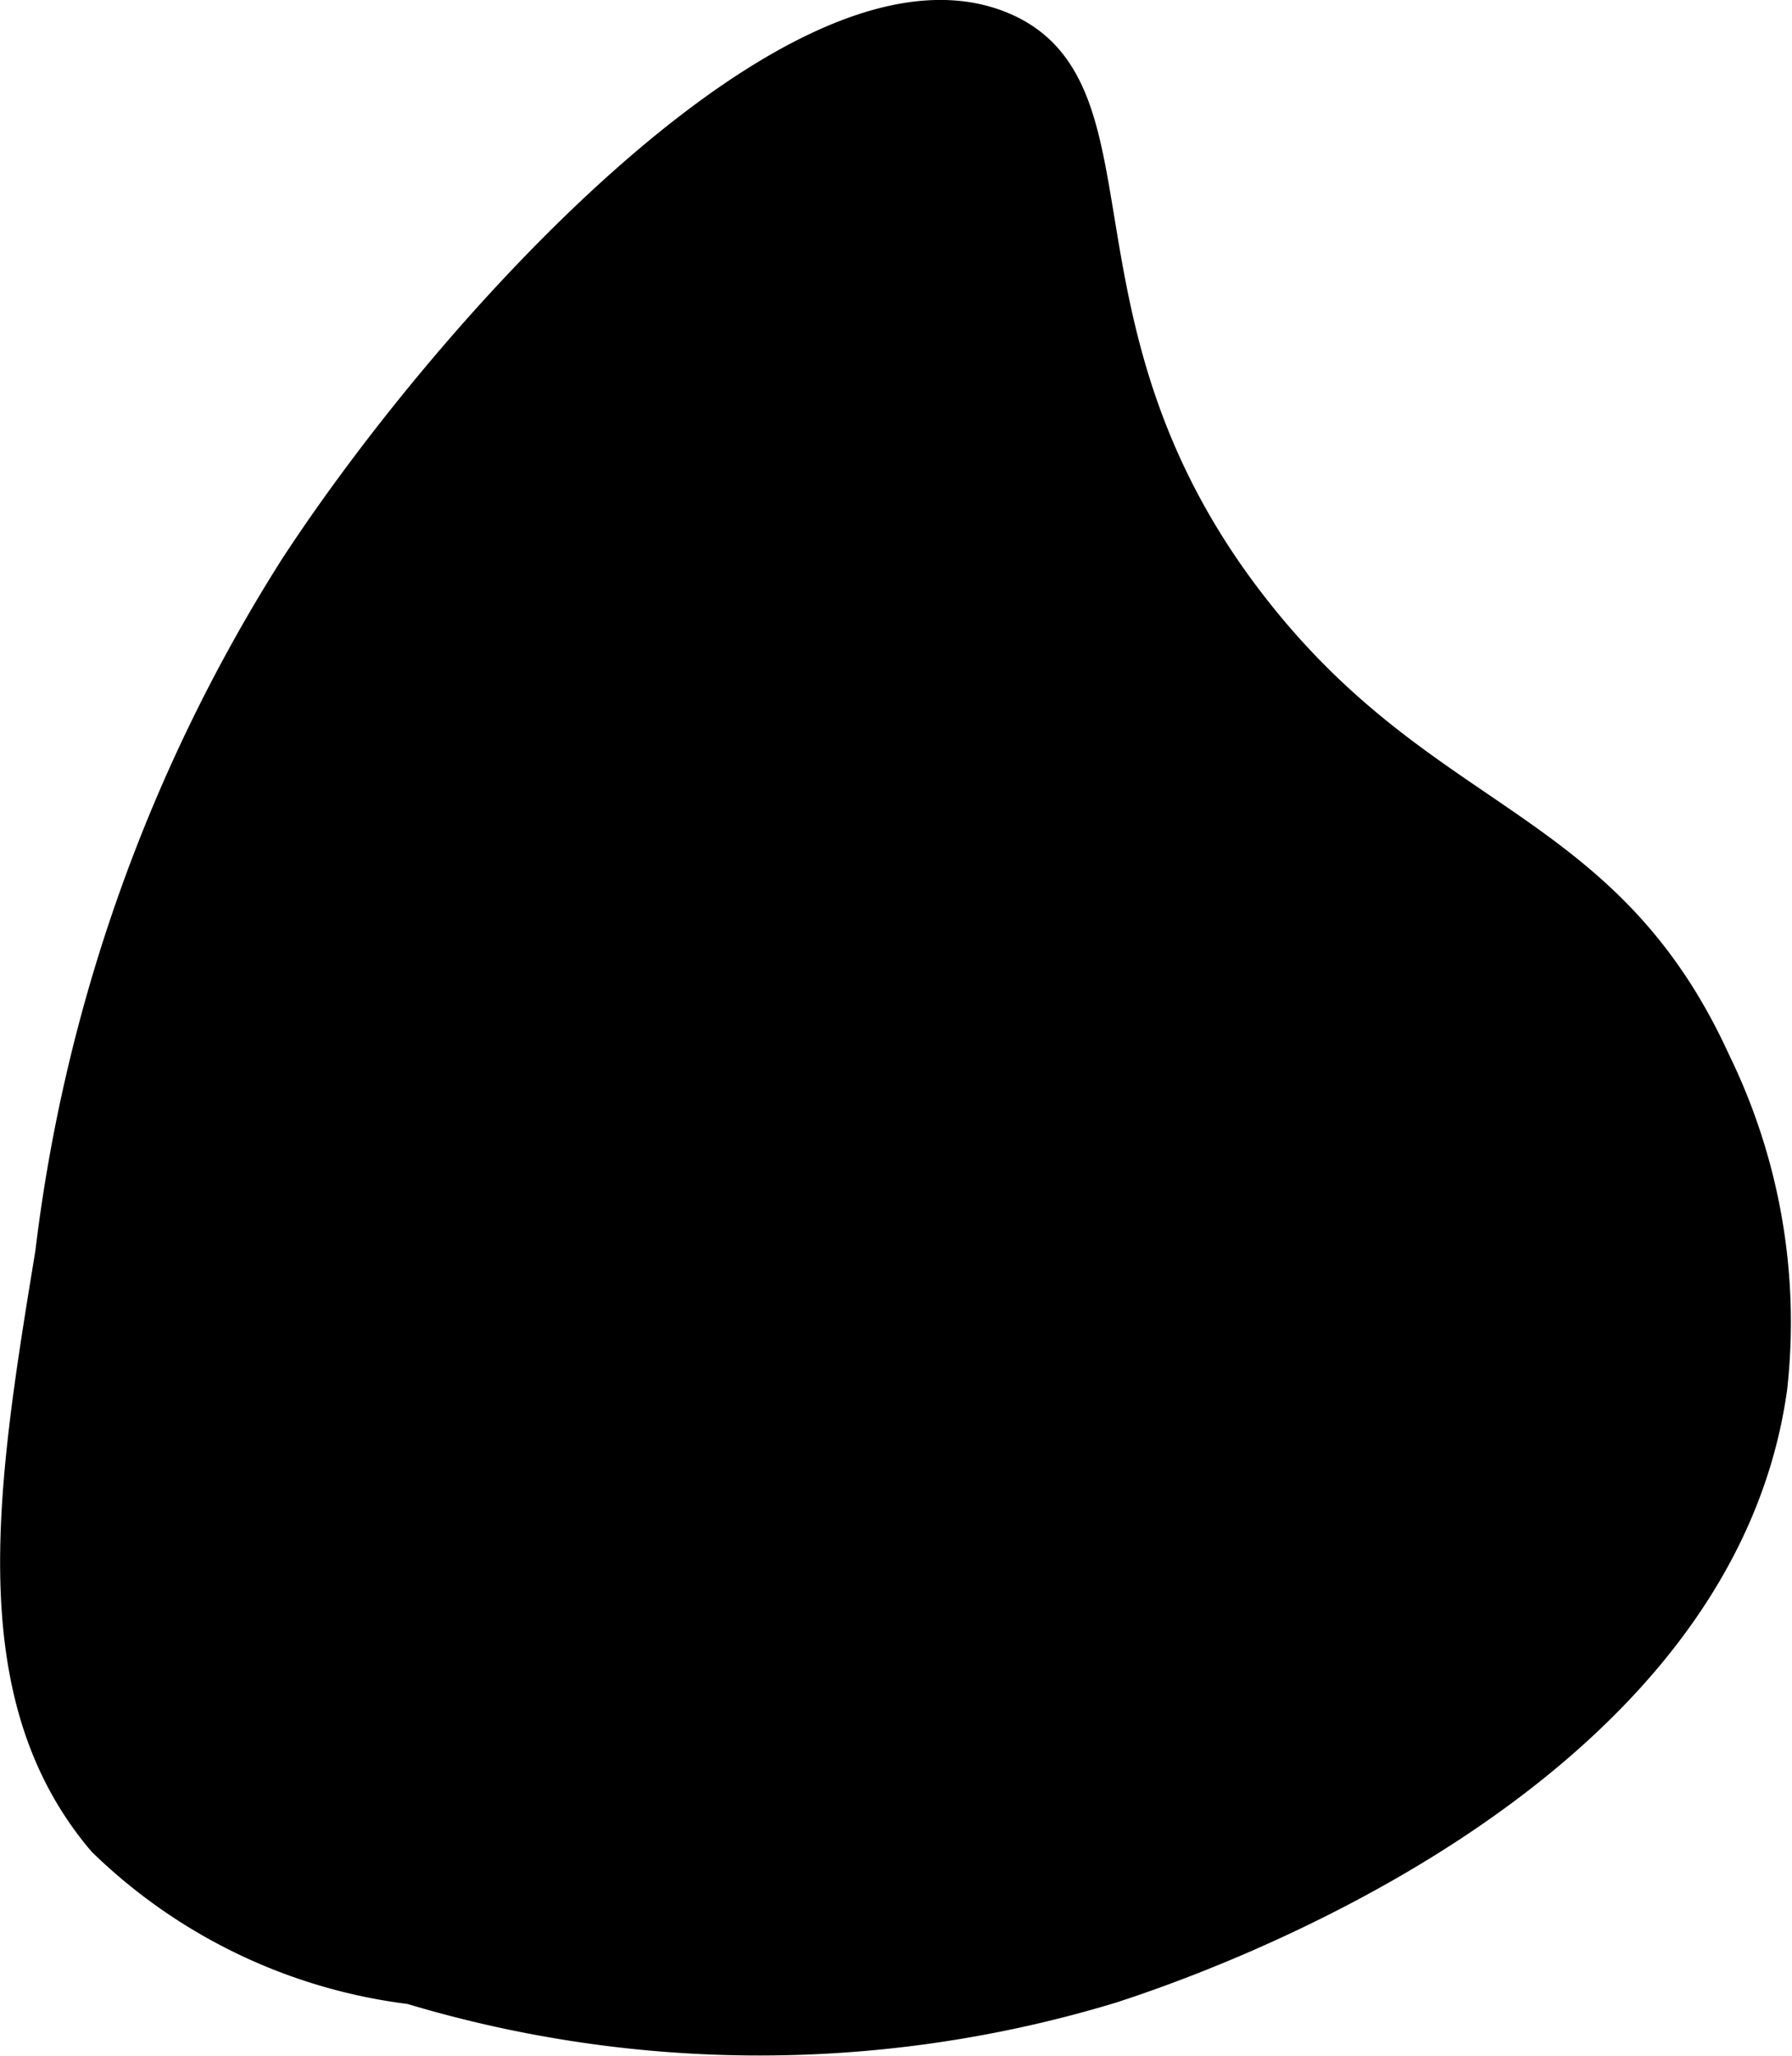
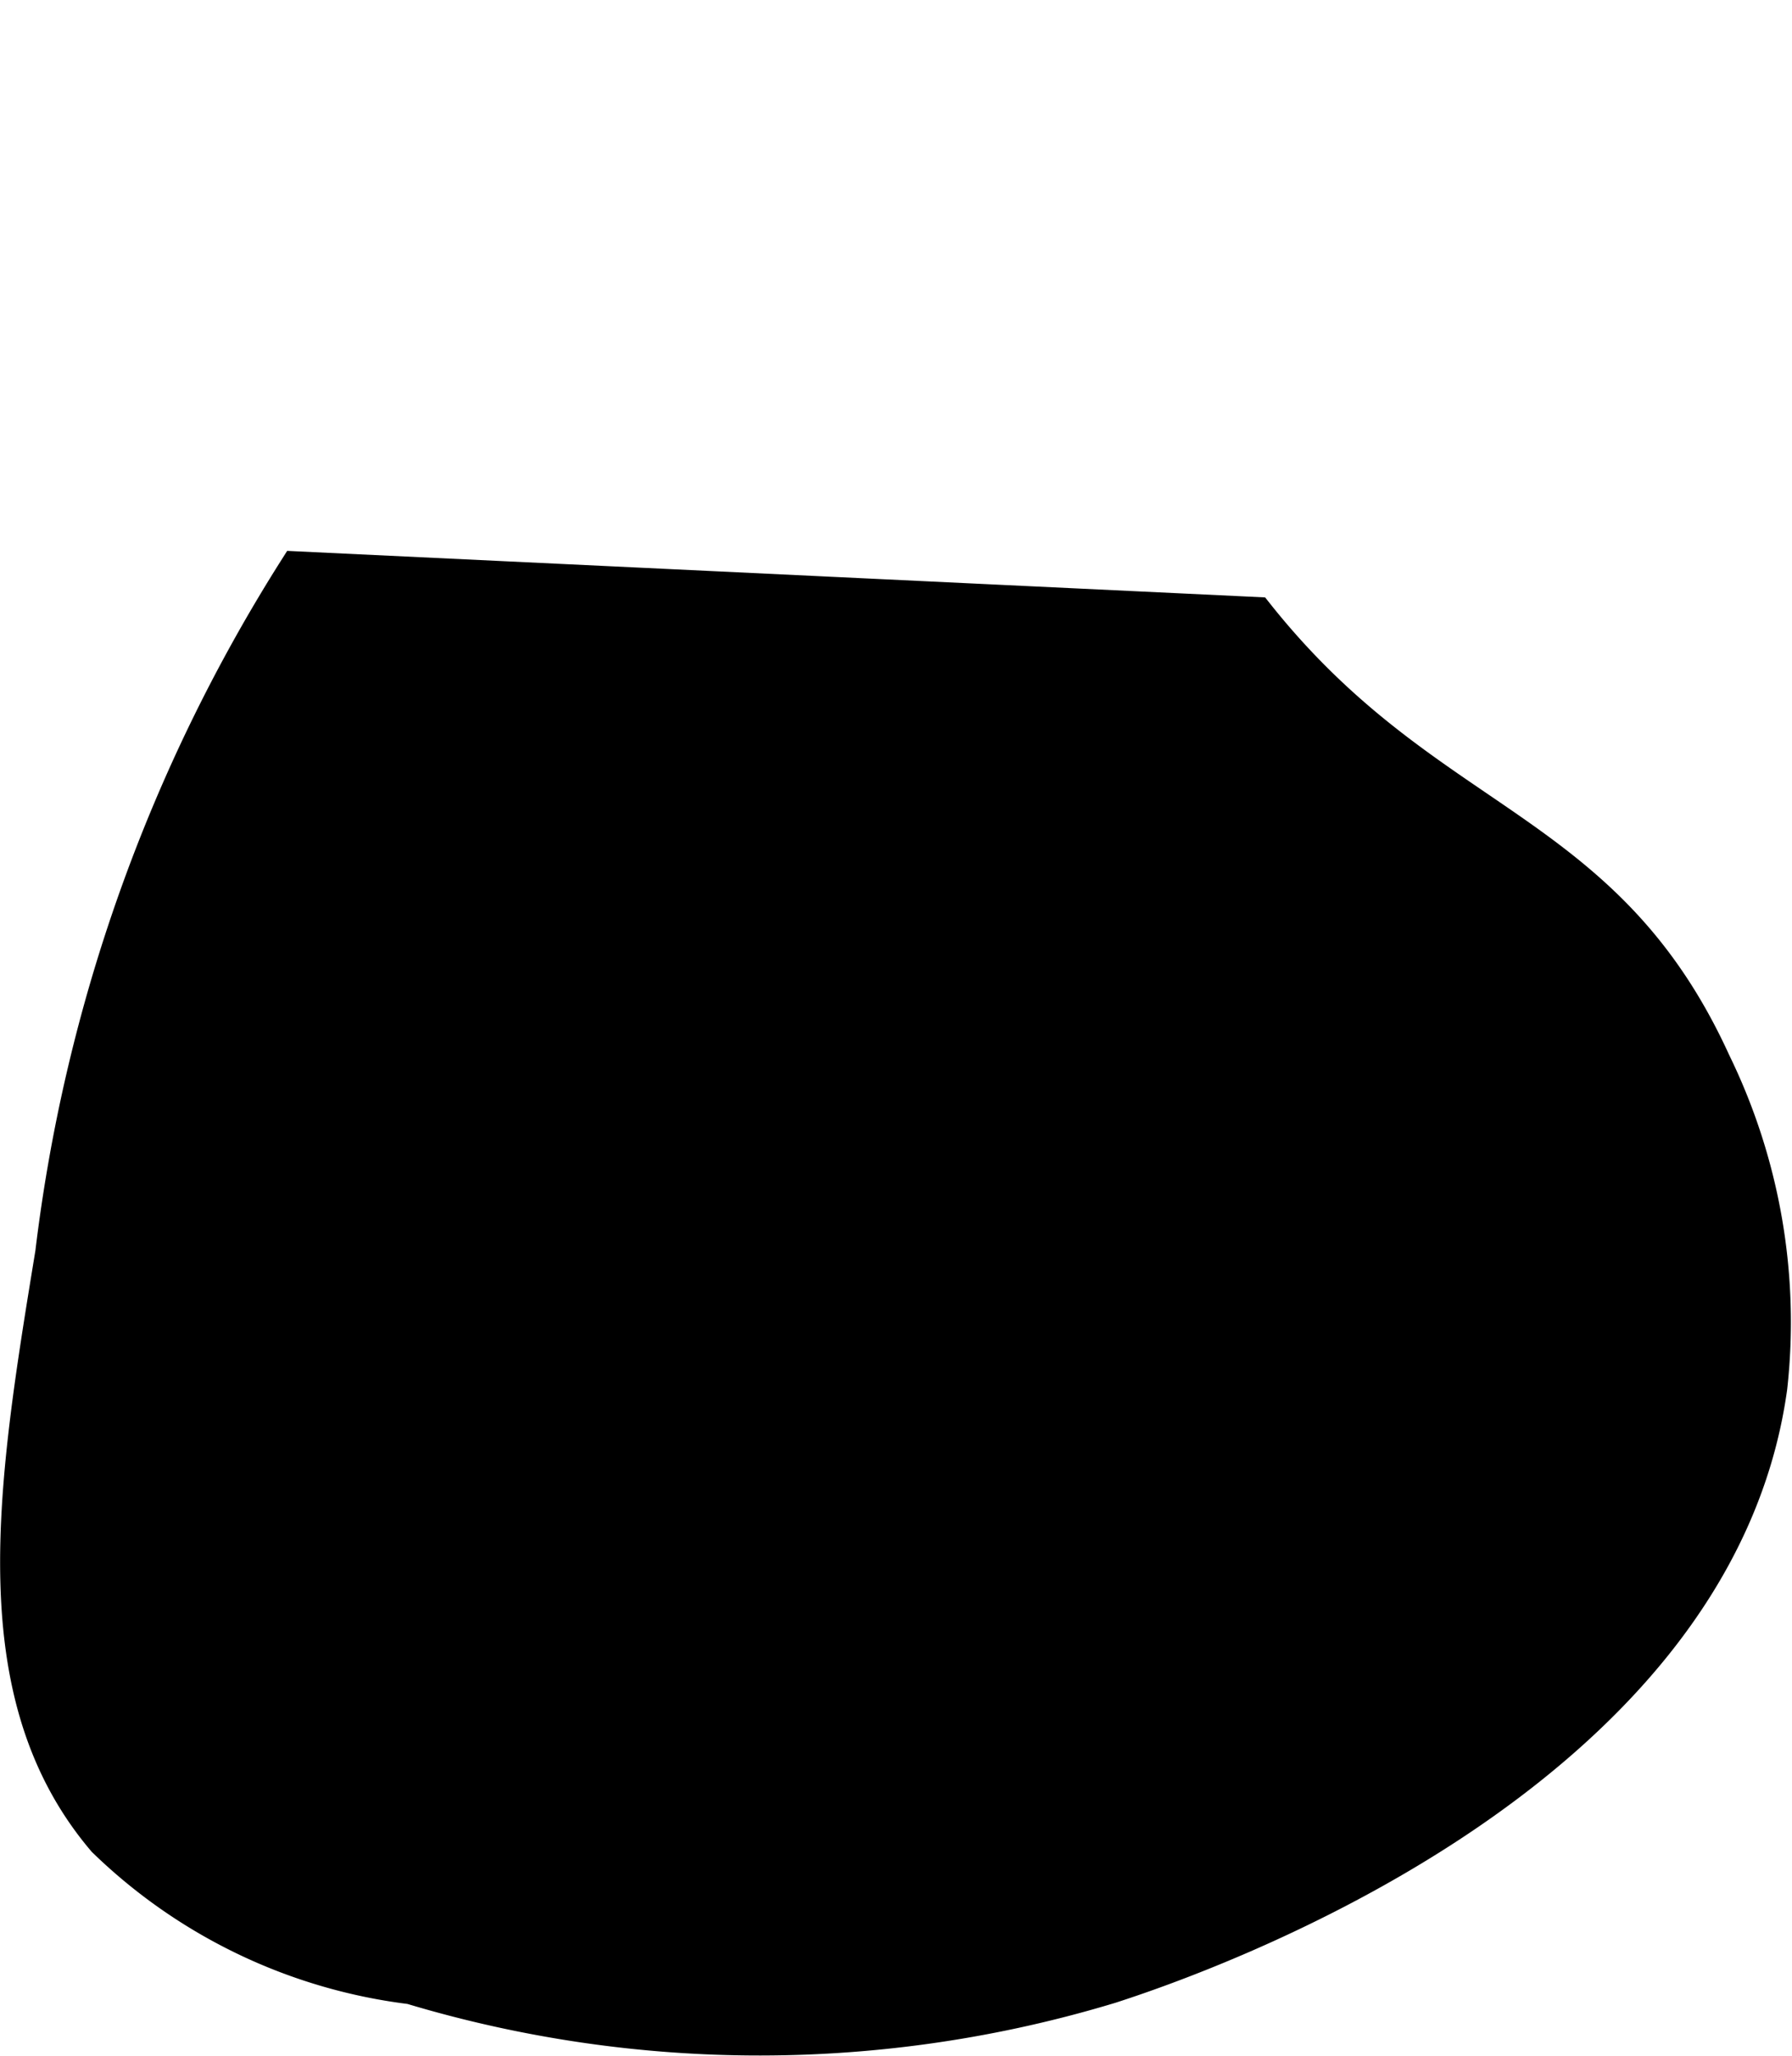
<svg xmlns="http://www.w3.org/2000/svg" version="1.1" width="2.878mm" height="3.301mm" viewBox="0 0 8.158 9.358">
  <defs>
    <style type="text/css">
      .a {
        stroke: #000;
        stroke-miterlimit: 10;
        stroke-width: 0.15px;
      }
    </style>
  </defs>
-   <path class="a" d="M1.347,2.584A7.484,7.484,0,0,0,.235,5.702C.061,6.763-.094,7.711.472,8.376a2.431,2.431,0,0,0,1.398.67,5.518,5.518,0,0,0,3.185-.003c.407-.131,2.76-.944,3.007-2.729a2.696,2.696,0,0,0-.257-1.48c-.5-1.097-1.303-1.06-2.083-2.042C4.704,1.512,5.238.404,4.555.126,3.644-.244,2.072,1.475,1.347,2.584Z" />
+   <path class="a" d="M1.347,2.584A7.484,7.484,0,0,0,.235,5.702C.061,6.763-.094,7.711.472,8.376a2.431,2.431,0,0,0,1.398.67,5.518,5.518,0,0,0,3.185-.003c.407-.131,2.76-.944,3.007-2.729a2.696,2.696,0,0,0-.257-1.48c-.5-1.097-1.303-1.06-2.083-2.042Z" />
</svg>